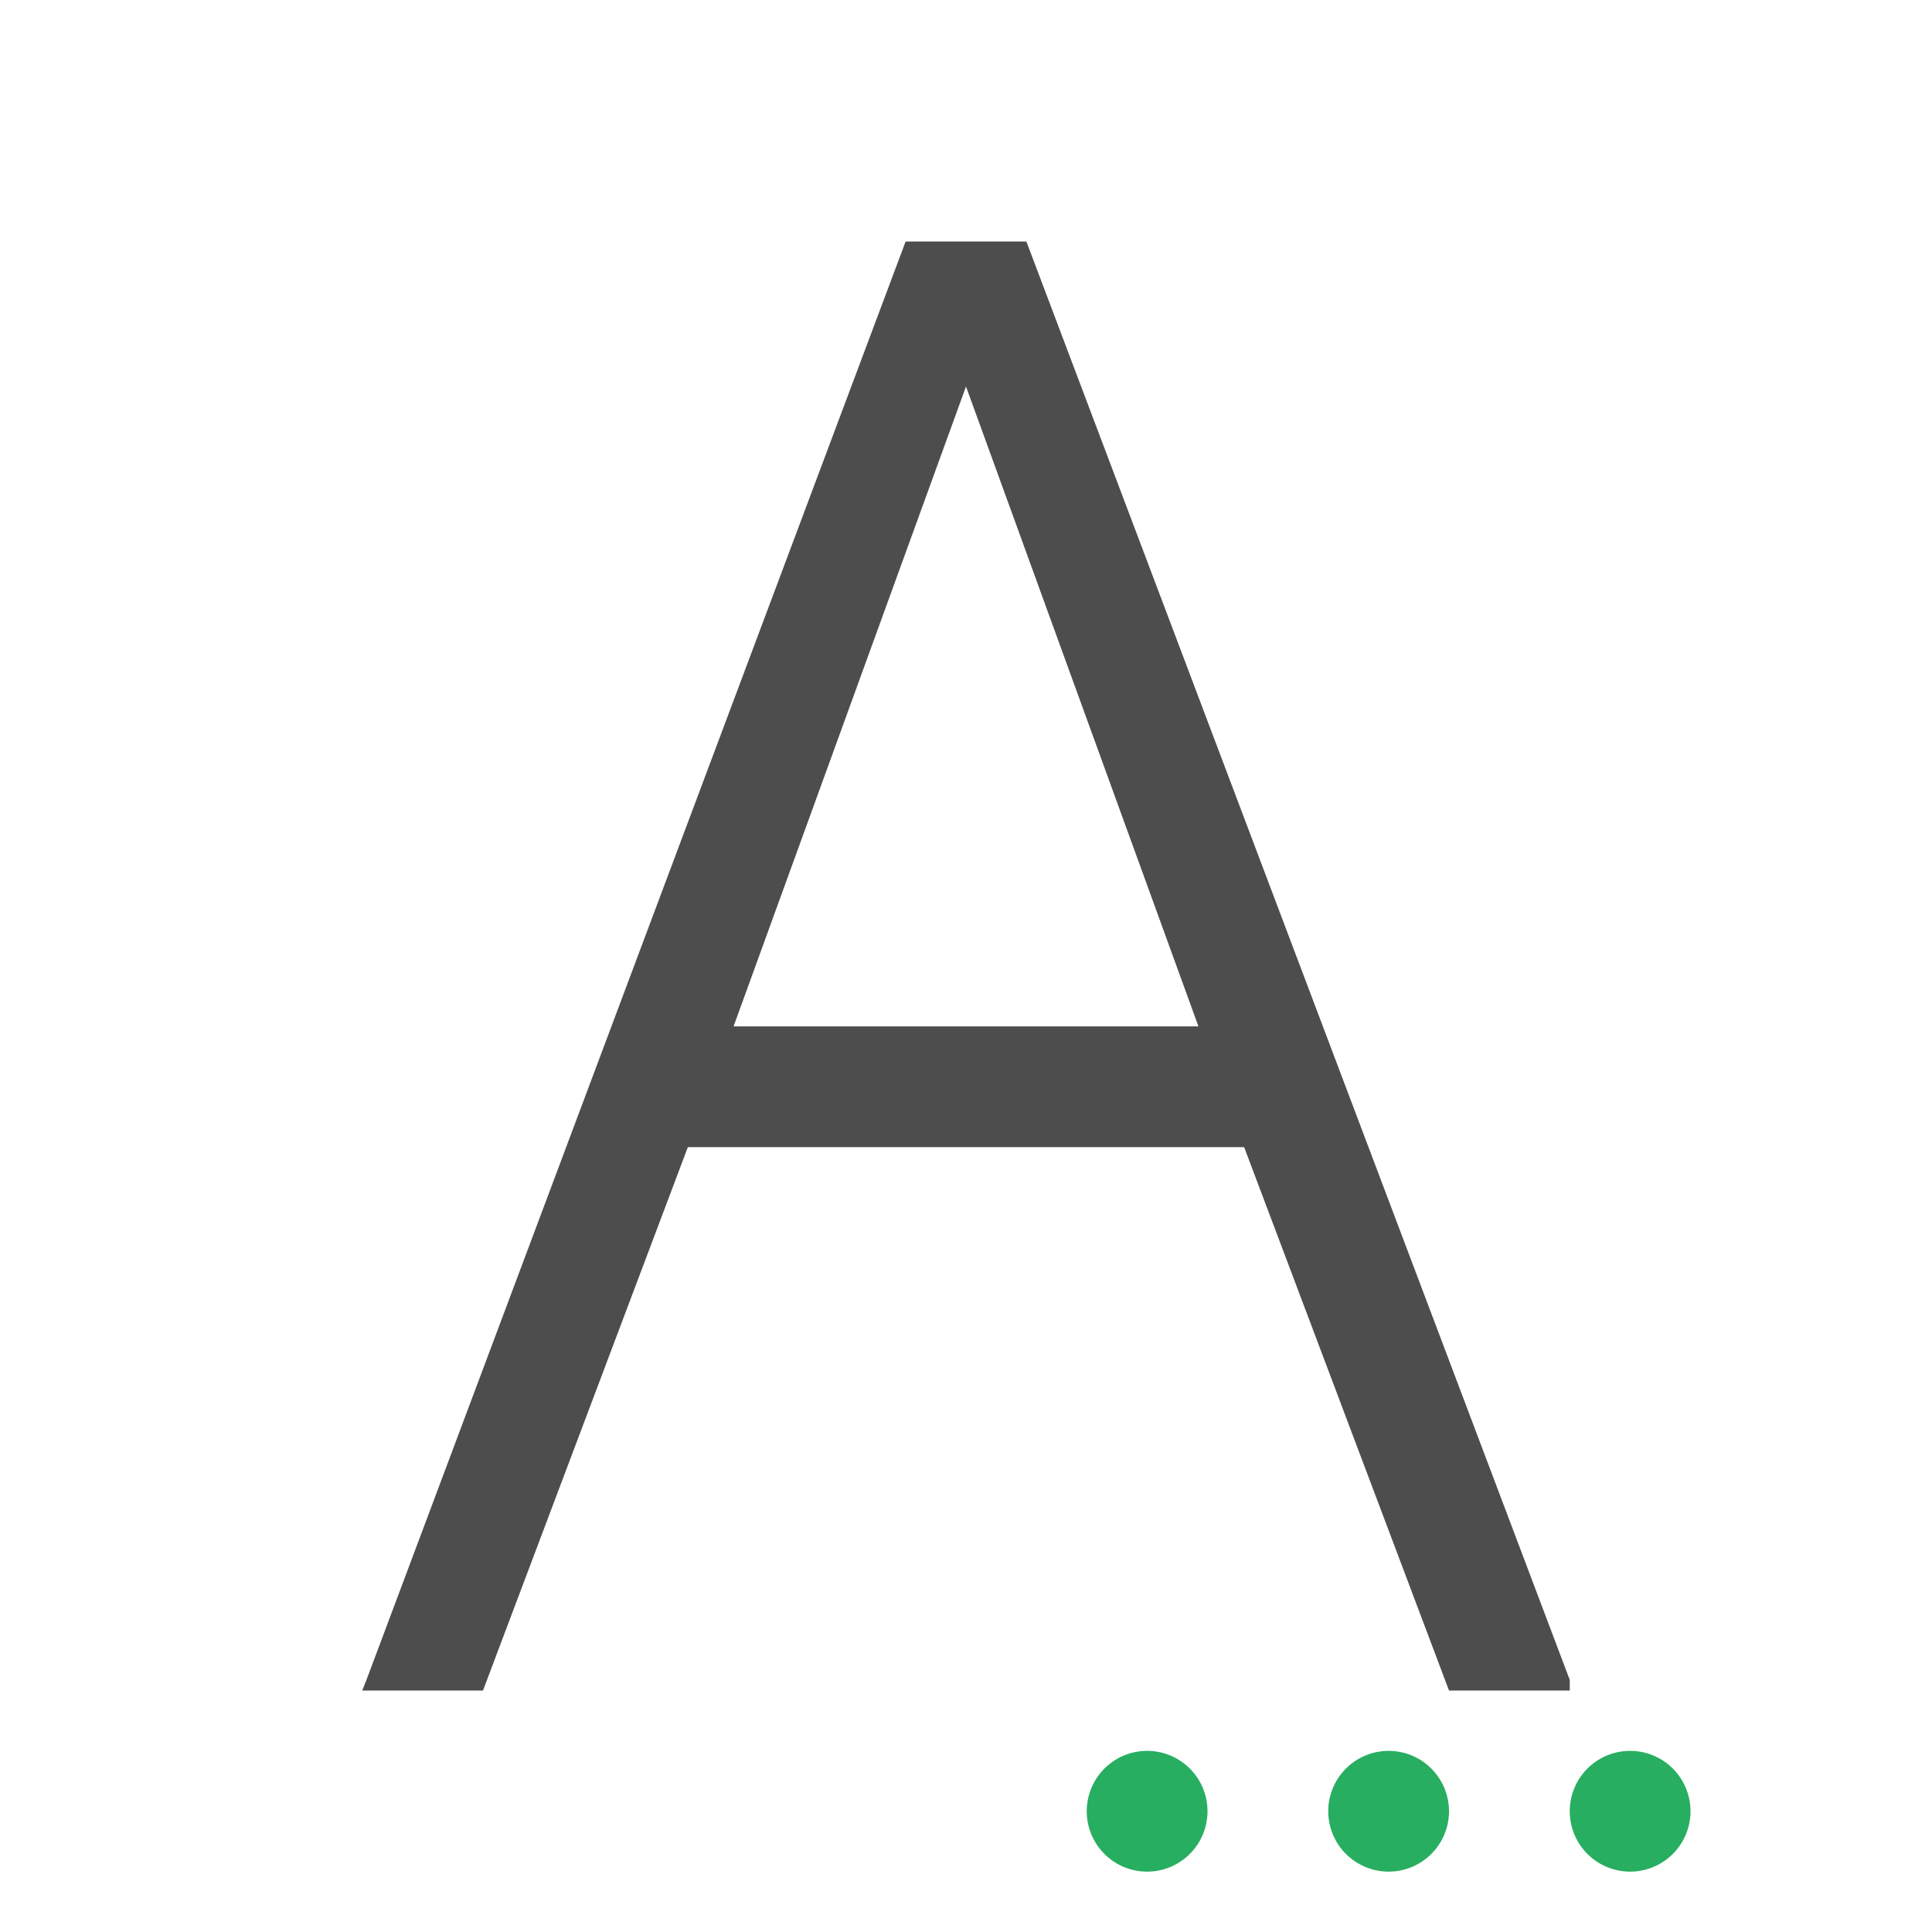
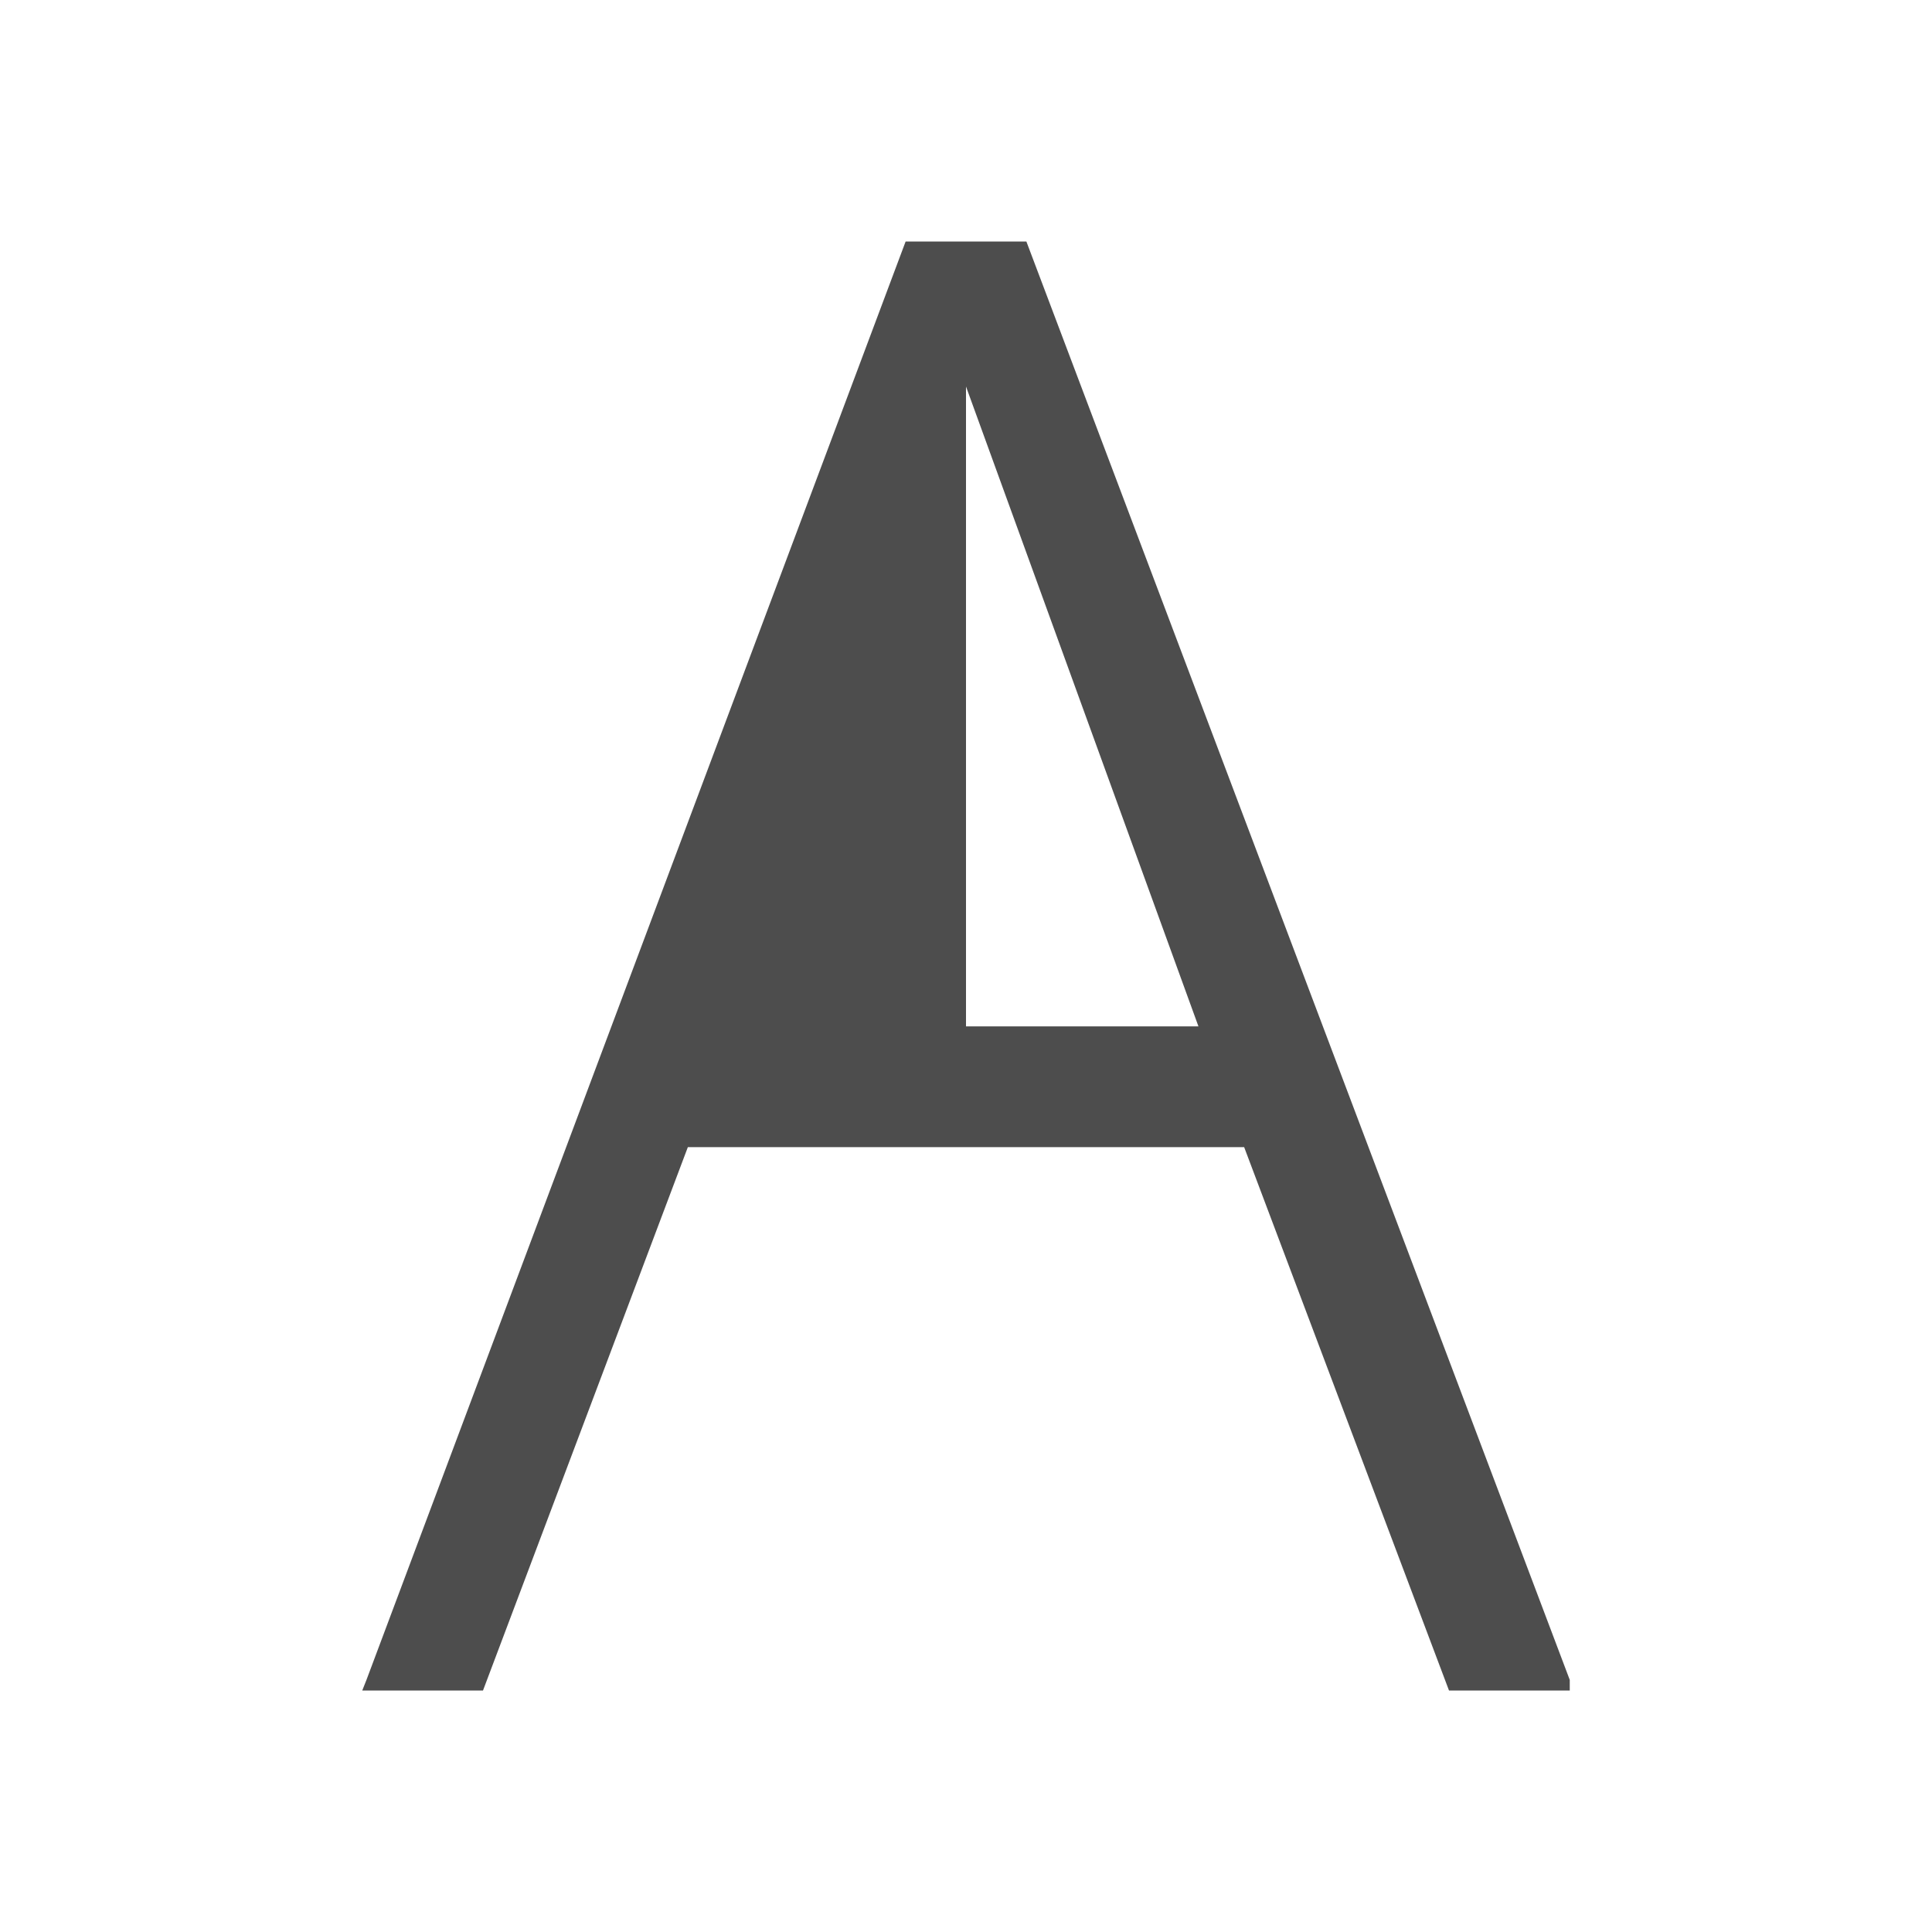
<svg xmlns="http://www.w3.org/2000/svg" viewBox="0 0 32 32">
-   <path style="fill:#4d4d4d" d="M 15 4 L 6.07 27.824 L 6 28 L 8 28 L 11.393 19 L 16 19 L 20.607 19 L 24 28 L 26 28 L 26 27.824 L 17 4 L 16 4 L 15 4 z M 16 6.402 L 19.85 17 L 16 17 L 12.15 17 L 16 6.402 z " />
-   <path style="fill:#27ae60" d="M 19 29 A 1 1 0 0 0 18 30 A 1 1 0 0 0 19 31 A 1 1 0 0 0 20 30 A 1 1 0 0 0 19 29 z M 23 29 A 1 1 0 0 0 22 30 A 1 1 0 0 0 23 31 A 1 1 0 0 0 24 30 A 1 1 0 0 0 23 29 z M 27 29 A 1 1 0 0 0 26 30 A 1 1 0 0 0 27 31 A 1 1 0 0 0 28 30 A 1 1 0 0 0 27 29 z " />
+   <path style="fill:#4d4d4d" d="M 15 4 L 6.07 27.824 L 6 28 L 8 28 L 11.393 19 L 16 19 L 20.607 19 L 24 28 L 26 28 L 26 27.824 L 17 4 L 16 4 L 15 4 z M 16 6.402 L 19.85 17 L 16 17 L 16 6.402 z " />
</svg>